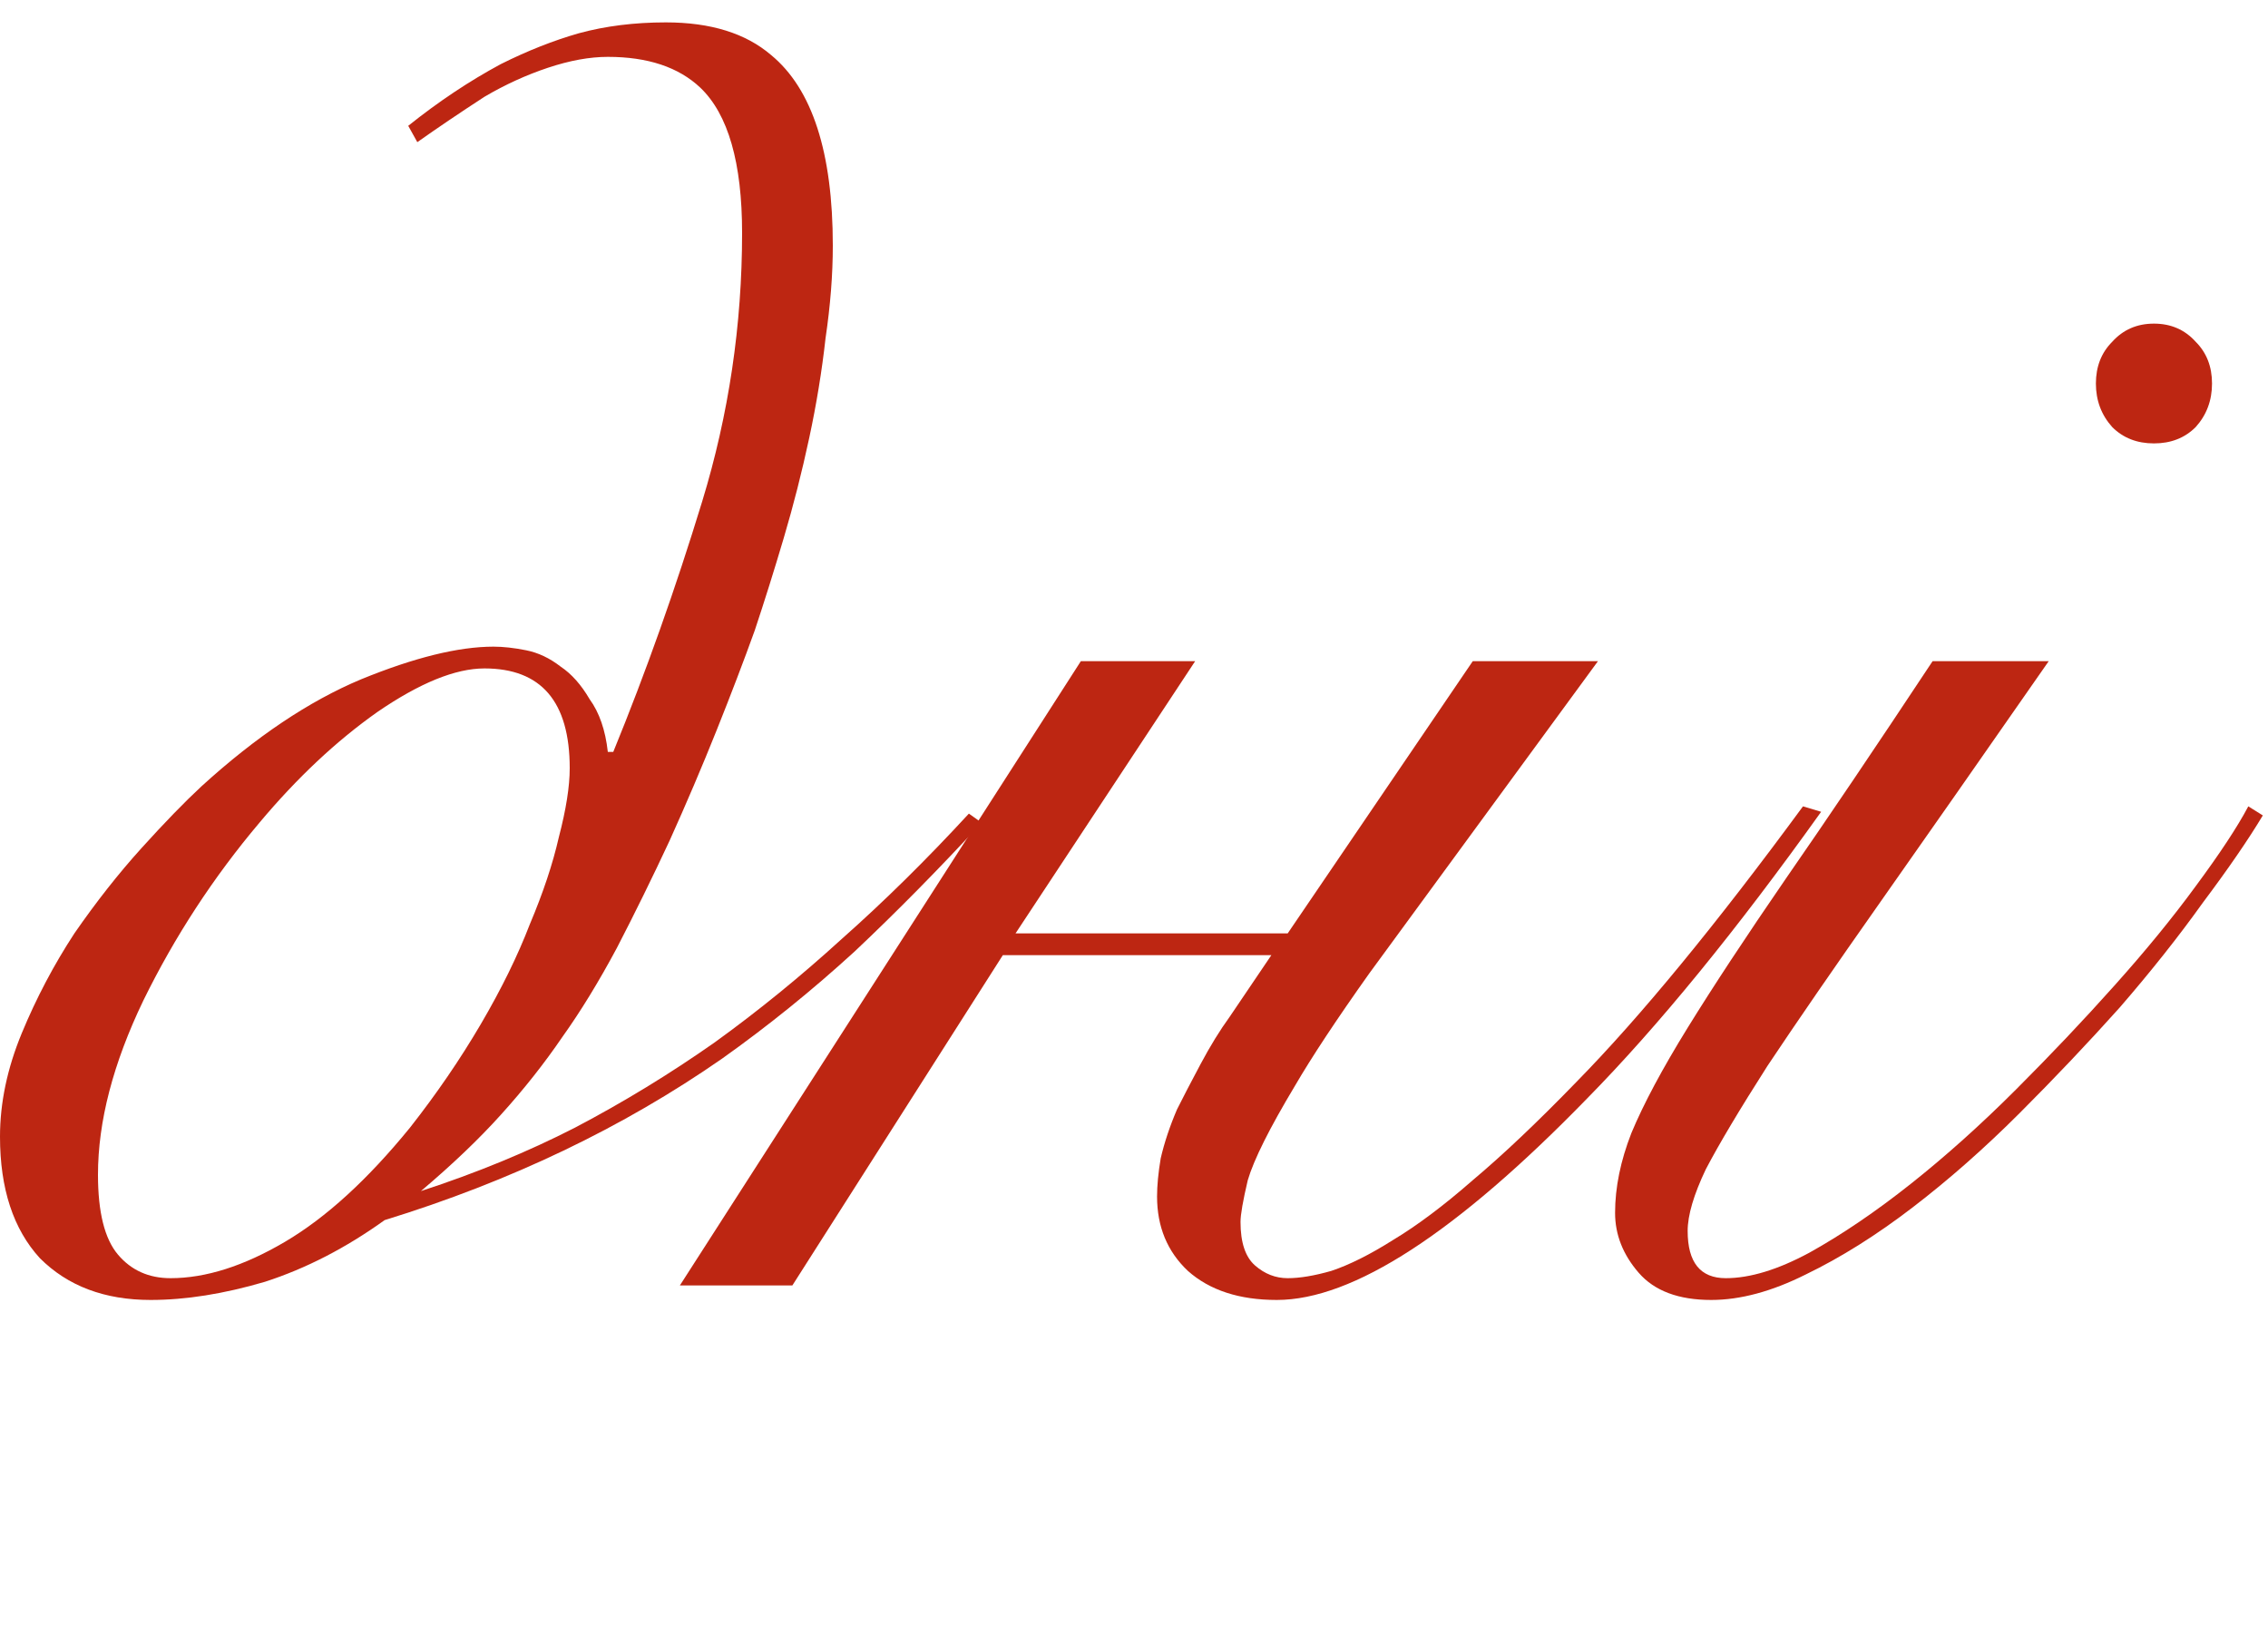
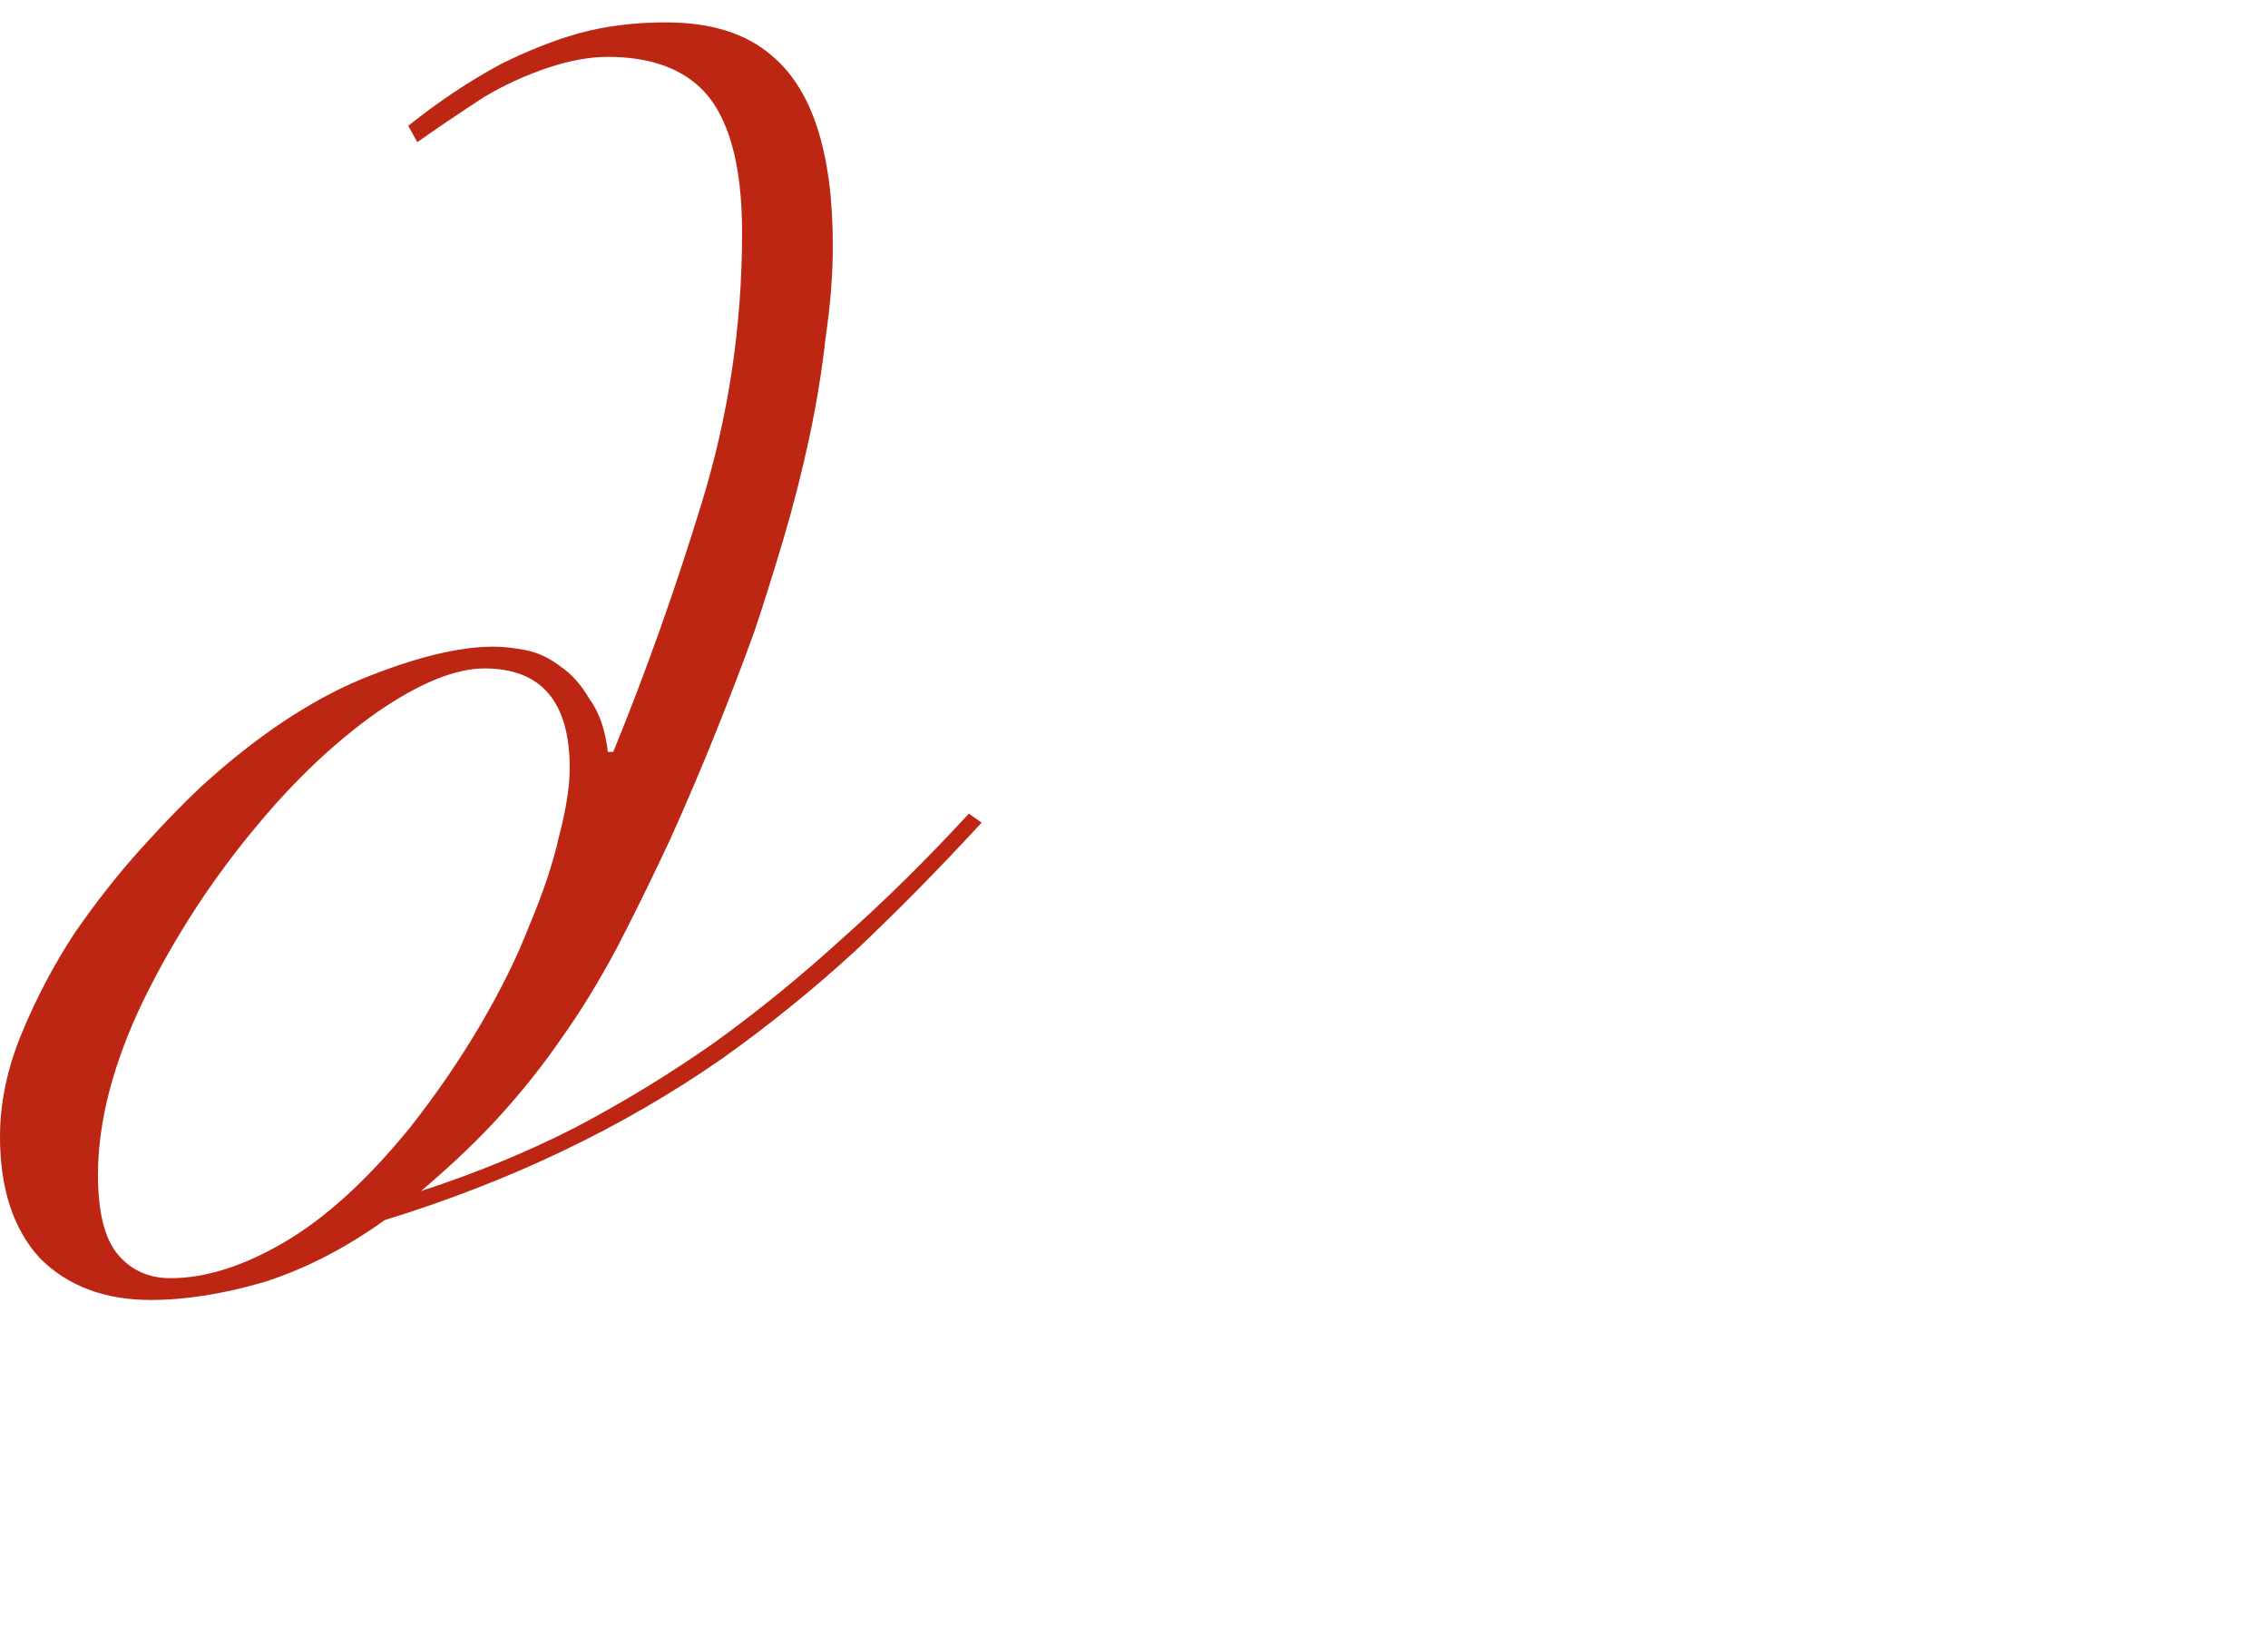
<svg xmlns="http://www.w3.org/2000/svg" fill="none" height="100%" overflow="visible" preserveAspectRatio="none" style="display: block;" viewBox="0 0 60 43" width="100%">
  <g id="Frame 1000006688">
    <g id="">
-       <path d="M54.199 17.488C52.439 20.016 50.951 22.144 49.735 23.872C48.519 25.6 47.527 27.04 46.759 28.192C46.023 29.344 45.479 30.256 45.127 30.928C44.807 31.6 44.647 32.144 44.647 32.56C44.647 33.392 44.983 33.808 45.655 33.808C46.295 33.808 47.031 33.584 47.863 33.136C48.727 32.656 49.623 32.048 50.551 31.312C51.479 30.576 52.407 29.744 53.335 28.816C54.263 27.888 55.127 26.976 55.927 26.08C56.759 25.152 57.479 24.272 58.087 23.44C58.727 22.576 59.191 21.872 59.479 21.328L59.863 21.568C59.479 22.208 58.951 22.976 58.279 23.872C57.639 24.768 56.903 25.696 56.071 26.656C55.239 27.584 54.359 28.512 53.431 29.44C52.503 30.368 51.559 31.2 50.599 31.936C49.639 32.672 48.695 33.264 47.767 33.712C46.871 34.16 46.039 34.384 45.271 34.384C44.407 34.384 43.767 34.144 43.351 33.664C42.935 33.184 42.727 32.656 42.727 32.08C42.727 31.408 42.871 30.704 43.159 29.968C43.479 29.2 43.975 28.272 44.647 27.184C45.319 26.096 46.183 24.784 47.239 23.248C48.327 21.68 49.623 19.76 51.127 17.488H54.199ZM56.983 8.56C57.431 8.56 57.799 8.72 58.087 9.04C58.375 9.328 58.519 9.696 58.519 10.144C58.519 10.592 58.375 10.976 58.087 11.296C57.799 11.584 57.431 11.728 56.983 11.728C56.535 11.728 56.167 11.584 55.879 11.296C55.591 10.976 55.447 10.592 55.447 10.144C55.447 9.696 55.591 9.328 55.879 9.04C56.167 8.72 56.535 8.56 56.983 8.56Z" fill="#BD2612" id="Vector" />
-       <path d="M28.594 17.488H31.618L26.866 24.688H34.066L38.962 17.488H42.274L36.226 25.744C35.362 26.96 34.706 27.952 34.258 28.72C33.586 29.84 33.17 30.672 33.01 31.216C32.882 31.76 32.818 32.128 32.818 32.32C32.818 32.864 32.946 33.248 33.202 33.472C33.458 33.696 33.746 33.808 34.066 33.808C34.386 33.808 34.77 33.744 35.218 33.616C35.698 33.456 36.242 33.184 36.85 32.8C37.49 32.416 38.194 31.888 38.962 31.216C39.762 30.544 40.674 29.68 41.698 28.624C43.394 26.896 45.394 24.464 47.698 21.328L48.178 21.472C45.938 24.608 43.874 27.136 41.986 29.056C38.53 32.608 35.794 34.384 33.778 34.384C32.786 34.384 32.002 34.128 31.426 33.616C30.882 33.104 30.61 32.448 30.61 31.648C30.61 31.36 30.642 31.024 30.706 30.64C30.802 30.224 30.946 29.792 31.138 29.344C31.298 29.024 31.506 28.624 31.762 28.144C32.018 27.664 32.274 27.248 32.53 26.896L33.634 25.264H26.53L20.962 34H17.986L28.594 17.488Z" fill="#BD2612" id="Vector_2" />
-       <path d="M25.968 21.76C24.848 22.976 23.728 24.112 22.608 25.168C21.488 26.192 20.32 27.136 19.104 28C16.48 29.824 13.504 31.248 10.176 32.272C9.152 33.008 8.096 33.552 7.008 33.904C5.92 34.224 4.912 34.384 3.984 34.384C2.768 34.384 1.792 34.016 1.056 33.28C0.352 32.512 0 31.44 0 30.064C0 29.168 0.192 28.256 0.576 27.328C0.96 26.4 1.424 25.52 1.968 24.688C2.544 23.856 3.136 23.104 3.744 22.432C4.352 21.76 4.88 21.216 5.328 20.8C6.768 19.488 8.176 18.544 9.552 17.968C10.96 17.392 12.128 17.104 13.056 17.104C13.312 17.104 13.6 17.136 13.92 17.2C14.24 17.264 14.544 17.408 14.832 17.632C15.12 17.824 15.376 18.112 15.6 18.496C15.856 18.848 16.016 19.312 16.08 19.888H16.224C17.088 17.776 17.872 15.568 18.576 13.264C19.28 10.96 19.632 8.592 19.632 6.16C19.632 4.304 19.264 3.024 18.528 2.32C17.952 1.776 17.136 1.504 16.08 1.504C15.6 1.504 15.072 1.6 14.496 1.792C13.92 1.984 13.36 2.24 12.816 2.56C12.176 2.976 11.584 3.376 11.04 3.76L10.8 3.328C11.6 2.688 12.416 2.144 13.248 1.696C13.952 1.344 14.64 1.072 15.312 0.88C16.016 0.688 16.784 0.592 17.616 0.592C18.8 0.592 19.728 0.88 20.4 1.456C21.488 2.352 22.032 4.032 22.032 6.496C22.032 7.264 21.968 8.08 21.84 8.944C21.744 9.808 21.6 10.688 21.408 11.584C21.216 12.48 20.992 13.36 20.736 14.224C20.48 15.088 20.224 15.904 19.968 16.672C19.68 17.472 19.344 18.352 18.96 19.312C18.576 20.272 18.16 21.248 17.712 22.24C17.264 23.2 16.8 24.144 16.32 25.072C15.84 25.968 15.36 26.752 14.88 27.424C14.4 28.128 13.856 28.816 13.248 29.488C12.672 30.128 11.968 30.8 11.136 31.504C12.608 31.024 13.968 30.464 15.216 29.824C16.496 29.152 17.728 28.4 18.912 27.568C20.064 26.736 21.184 25.824 22.272 24.832C23.392 23.84 24.512 22.736 25.632 21.52L25.968 21.76ZM12.816 17.68C12.048 17.68 11.104 18.064 9.984 18.832C8.896 19.6 7.856 20.576 6.864 21.76C5.648 23.2 4.624 24.768 3.792 26.464C2.992 28.128 2.592 29.664 2.592 31.072C2.592 32.064 2.768 32.768 3.12 33.184C3.472 33.6 3.936 33.808 4.512 33.808C5.44 33.808 6.448 33.488 7.536 32.848C8.624 32.208 9.728 31.2 10.848 29.824C11.552 28.928 12.176 28.016 12.72 27.088C13.264 26.16 13.696 25.28 14.016 24.448C14.368 23.616 14.624 22.848 14.784 22.144C14.976 21.408 15.072 20.8 15.072 20.32C15.072 18.56 14.32 17.68 12.816 17.68Z" fill="#BD2612" id="Vector_3" />
+       <path d="M25.968 21.76C24.848 22.976 23.728 24.112 22.608 25.168C21.488 26.192 20.32 27.136 19.104 28C16.48 29.824 13.504 31.248 10.176 32.272C9.152 33.008 8.096 33.552 7.008 33.904C5.92 34.224 4.912 34.384 3.984 34.384C2.768 34.384 1.792 34.016 1.056 33.28C0.352 32.512 0 31.44 0 30.064C0 29.168 0.192 28.256 0.576 27.328C0.96 26.4 1.424 25.52 1.968 24.688C2.544 23.856 3.136 23.104 3.744 22.432C4.352 21.76 4.88 21.216 5.328 20.8C6.768 19.488 8.176 18.544 9.552 17.968C10.96 17.392 12.128 17.104 13.056 17.104C13.312 17.104 13.6 17.136 13.92 17.2C14.24 17.264 14.544 17.408 14.832 17.632C15.12 17.824 15.376 18.112 15.6 18.496C15.856 18.848 16.016 19.312 16.08 19.888H16.224C17.088 17.776 17.872 15.568 18.576 13.264C19.28 10.96 19.632 8.592 19.632 6.16C19.632 4.304 19.264 3.024 18.528 2.32C17.952 1.776 17.136 1.504 16.08 1.504C15.6 1.504 15.072 1.6 14.496 1.792C13.92 1.984 13.36 2.24 12.816 2.56C12.176 2.976 11.584 3.376 11.04 3.76L10.8 3.328C11.6 2.688 12.416 2.144 13.248 1.696C13.952 1.344 14.64 1.072 15.312 0.88C16.016 0.688 16.784 0.592 17.616 0.592C18.8 0.592 19.728 0.88 20.4 1.456C21.488 2.352 22.032 4.032 22.032 6.496C22.032 7.264 21.968 8.08 21.84 8.944C21.744 9.808 21.6 10.688 21.408 11.584C21.216 12.48 20.992 13.36 20.736 14.224C20.48 15.088 20.224 15.904 19.968 16.672C19.68 17.472 19.344 18.352 18.96 19.312C18.576 20.272 18.16 21.248 17.712 22.24C17.264 23.2 16.8 24.144 16.32 25.072C15.84 25.968 15.36 26.752 14.88 27.424C14.4 28.128 13.856 28.816 13.248 29.488C12.672 30.128 11.968 30.8 11.136 31.504C12.608 31.024 13.968 30.464 15.216 29.824C16.496 29.152 17.728 28.4 18.912 27.568C20.064 26.736 21.184 25.824 22.272 24.832C23.392 23.84 24.512 22.736 25.632 21.52L25.968 21.76ZM12.816 17.68C12.048 17.68 11.104 18.064 9.984 18.832C8.896 19.6 7.856 20.576 6.864 21.76C5.648 23.2 4.624 24.768 3.792 26.464C2.992 28.128 2.592 29.664 2.592 31.072C2.592 32.064 2.768 32.768 3.12 33.184C3.472 33.6 3.936 33.808 4.512 33.808C5.44 33.808 6.448 33.488 7.536 32.848C8.624 32.208 9.728 31.2 10.848 29.824C11.552 28.928 12.176 28.016 12.72 27.088C13.264 26.16 13.696 25.28 14.016 24.448C14.368 23.616 14.624 22.848 14.784 22.144C14.976 21.408 15.072 20.8 15.072 20.32C15.072 18.56 14.32 17.68 12.816 17.68" fill="#BD2612" id="Vector_3" />
    </g>
  </g>
</svg>